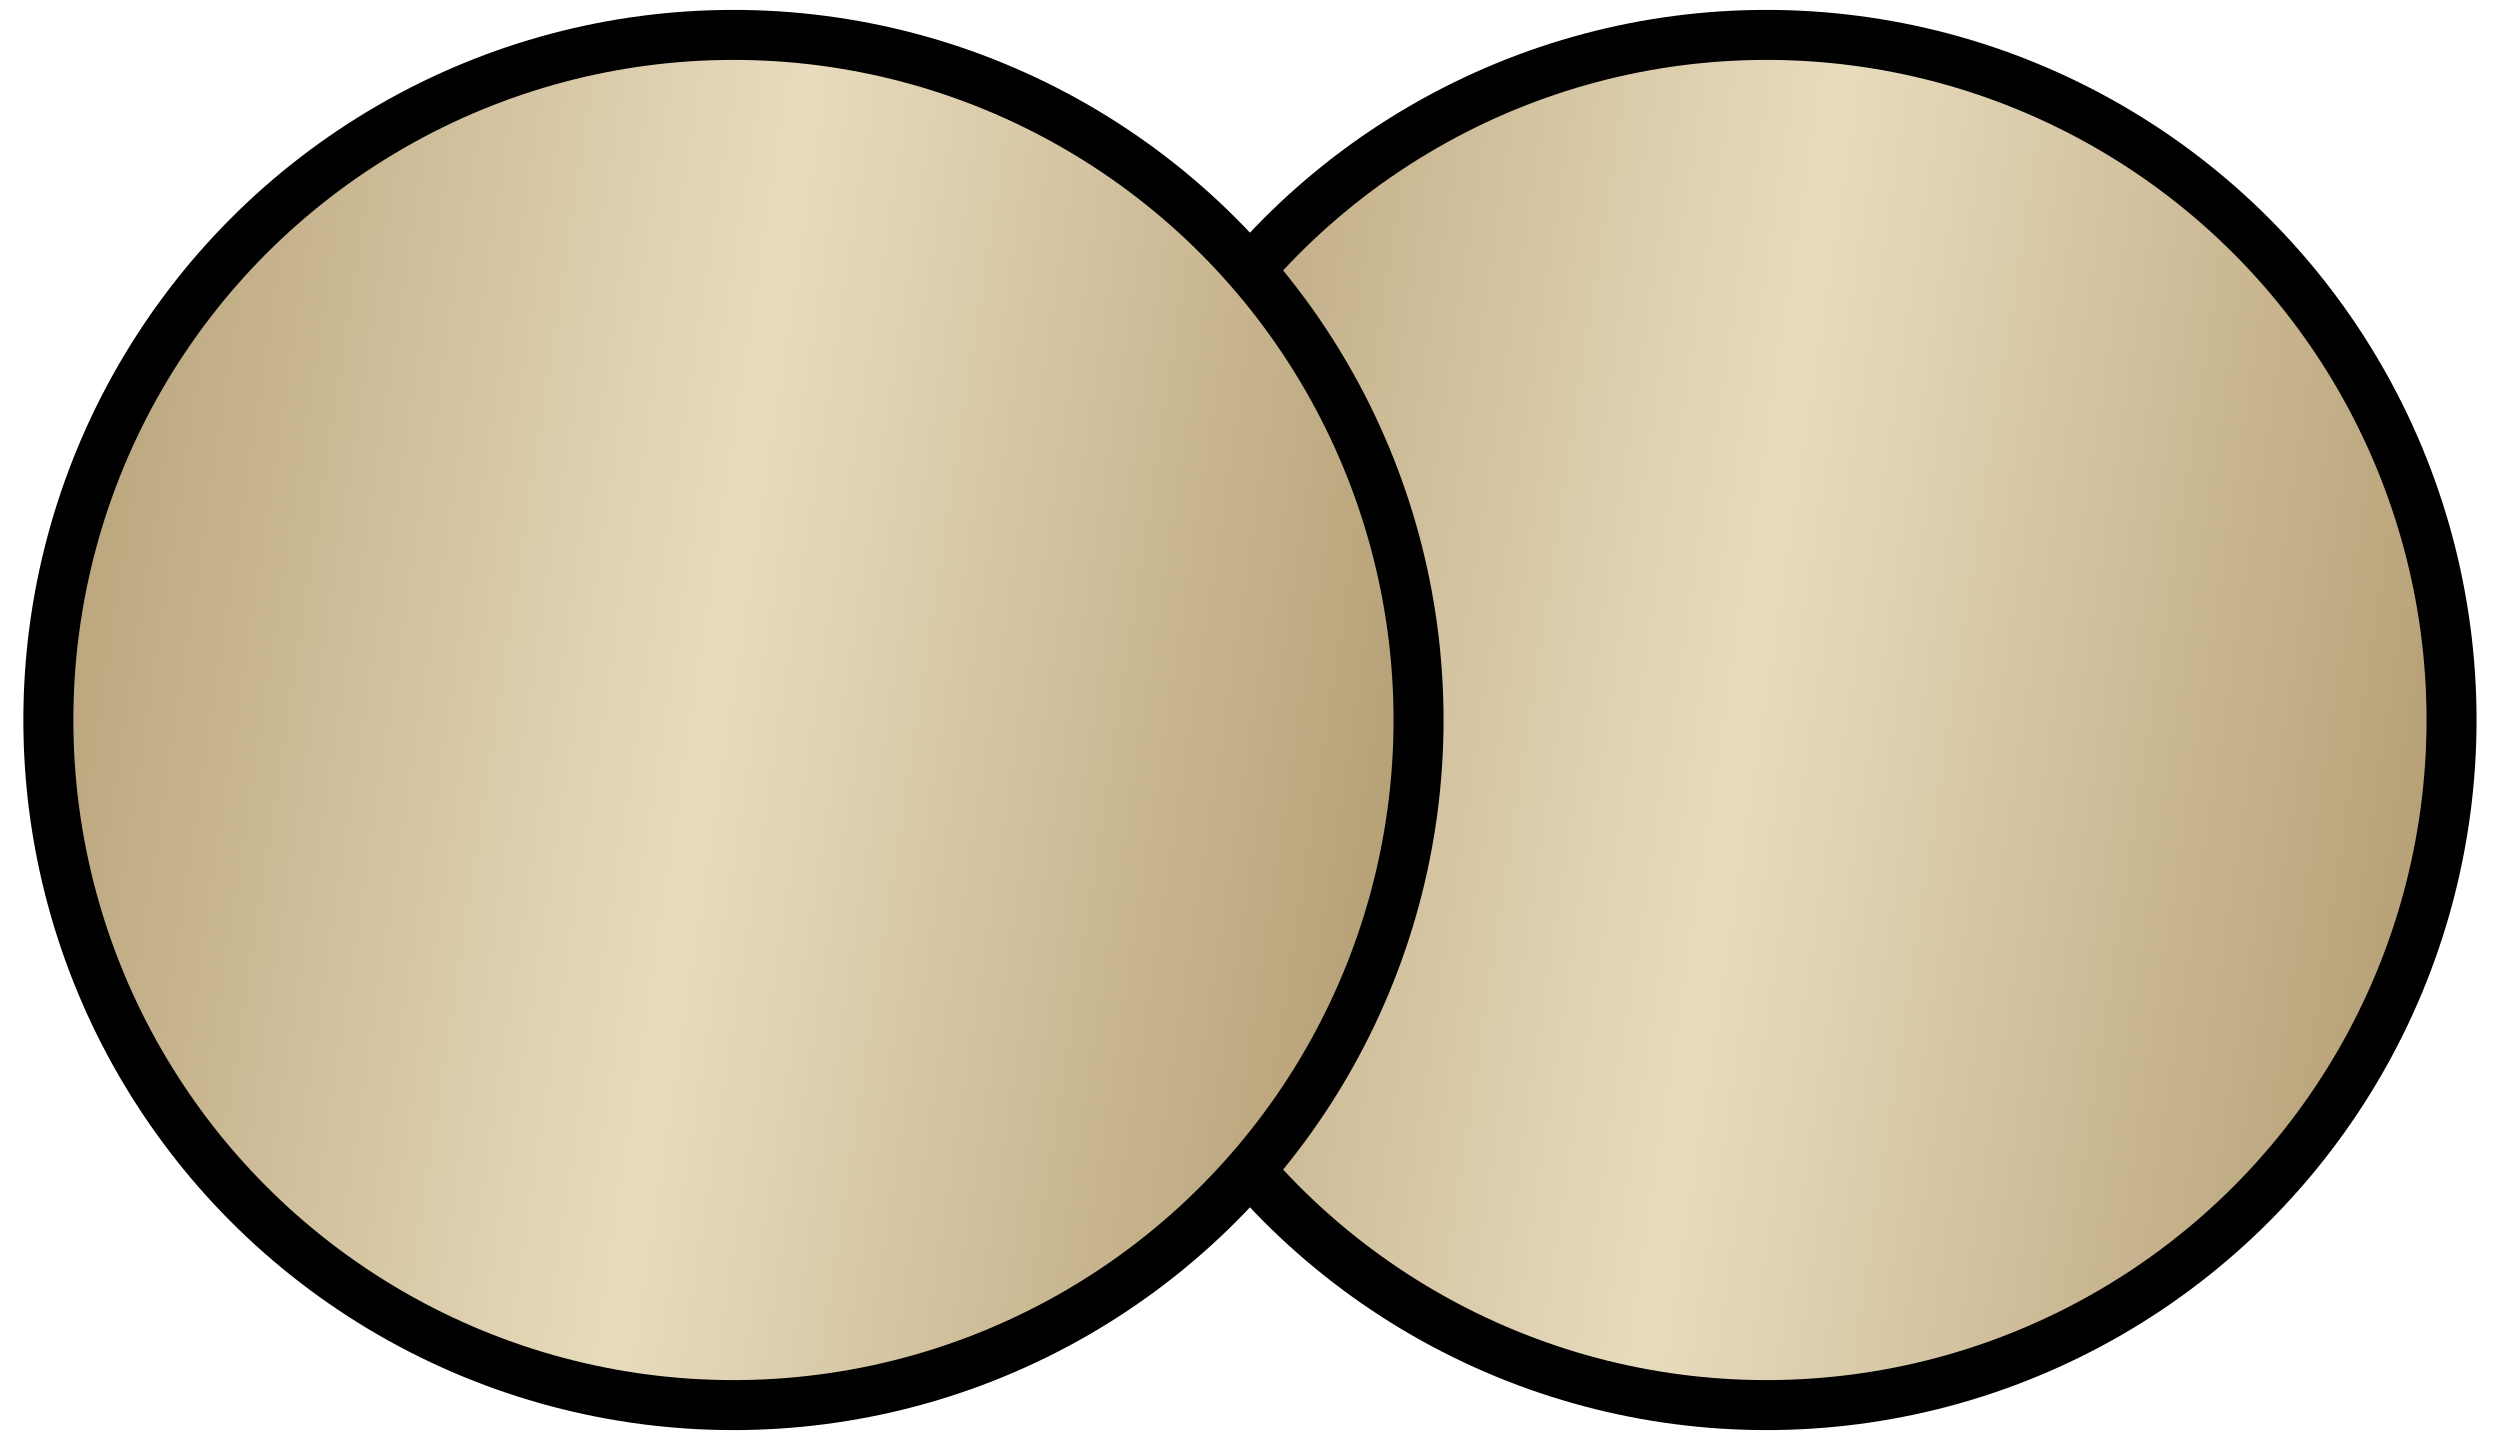
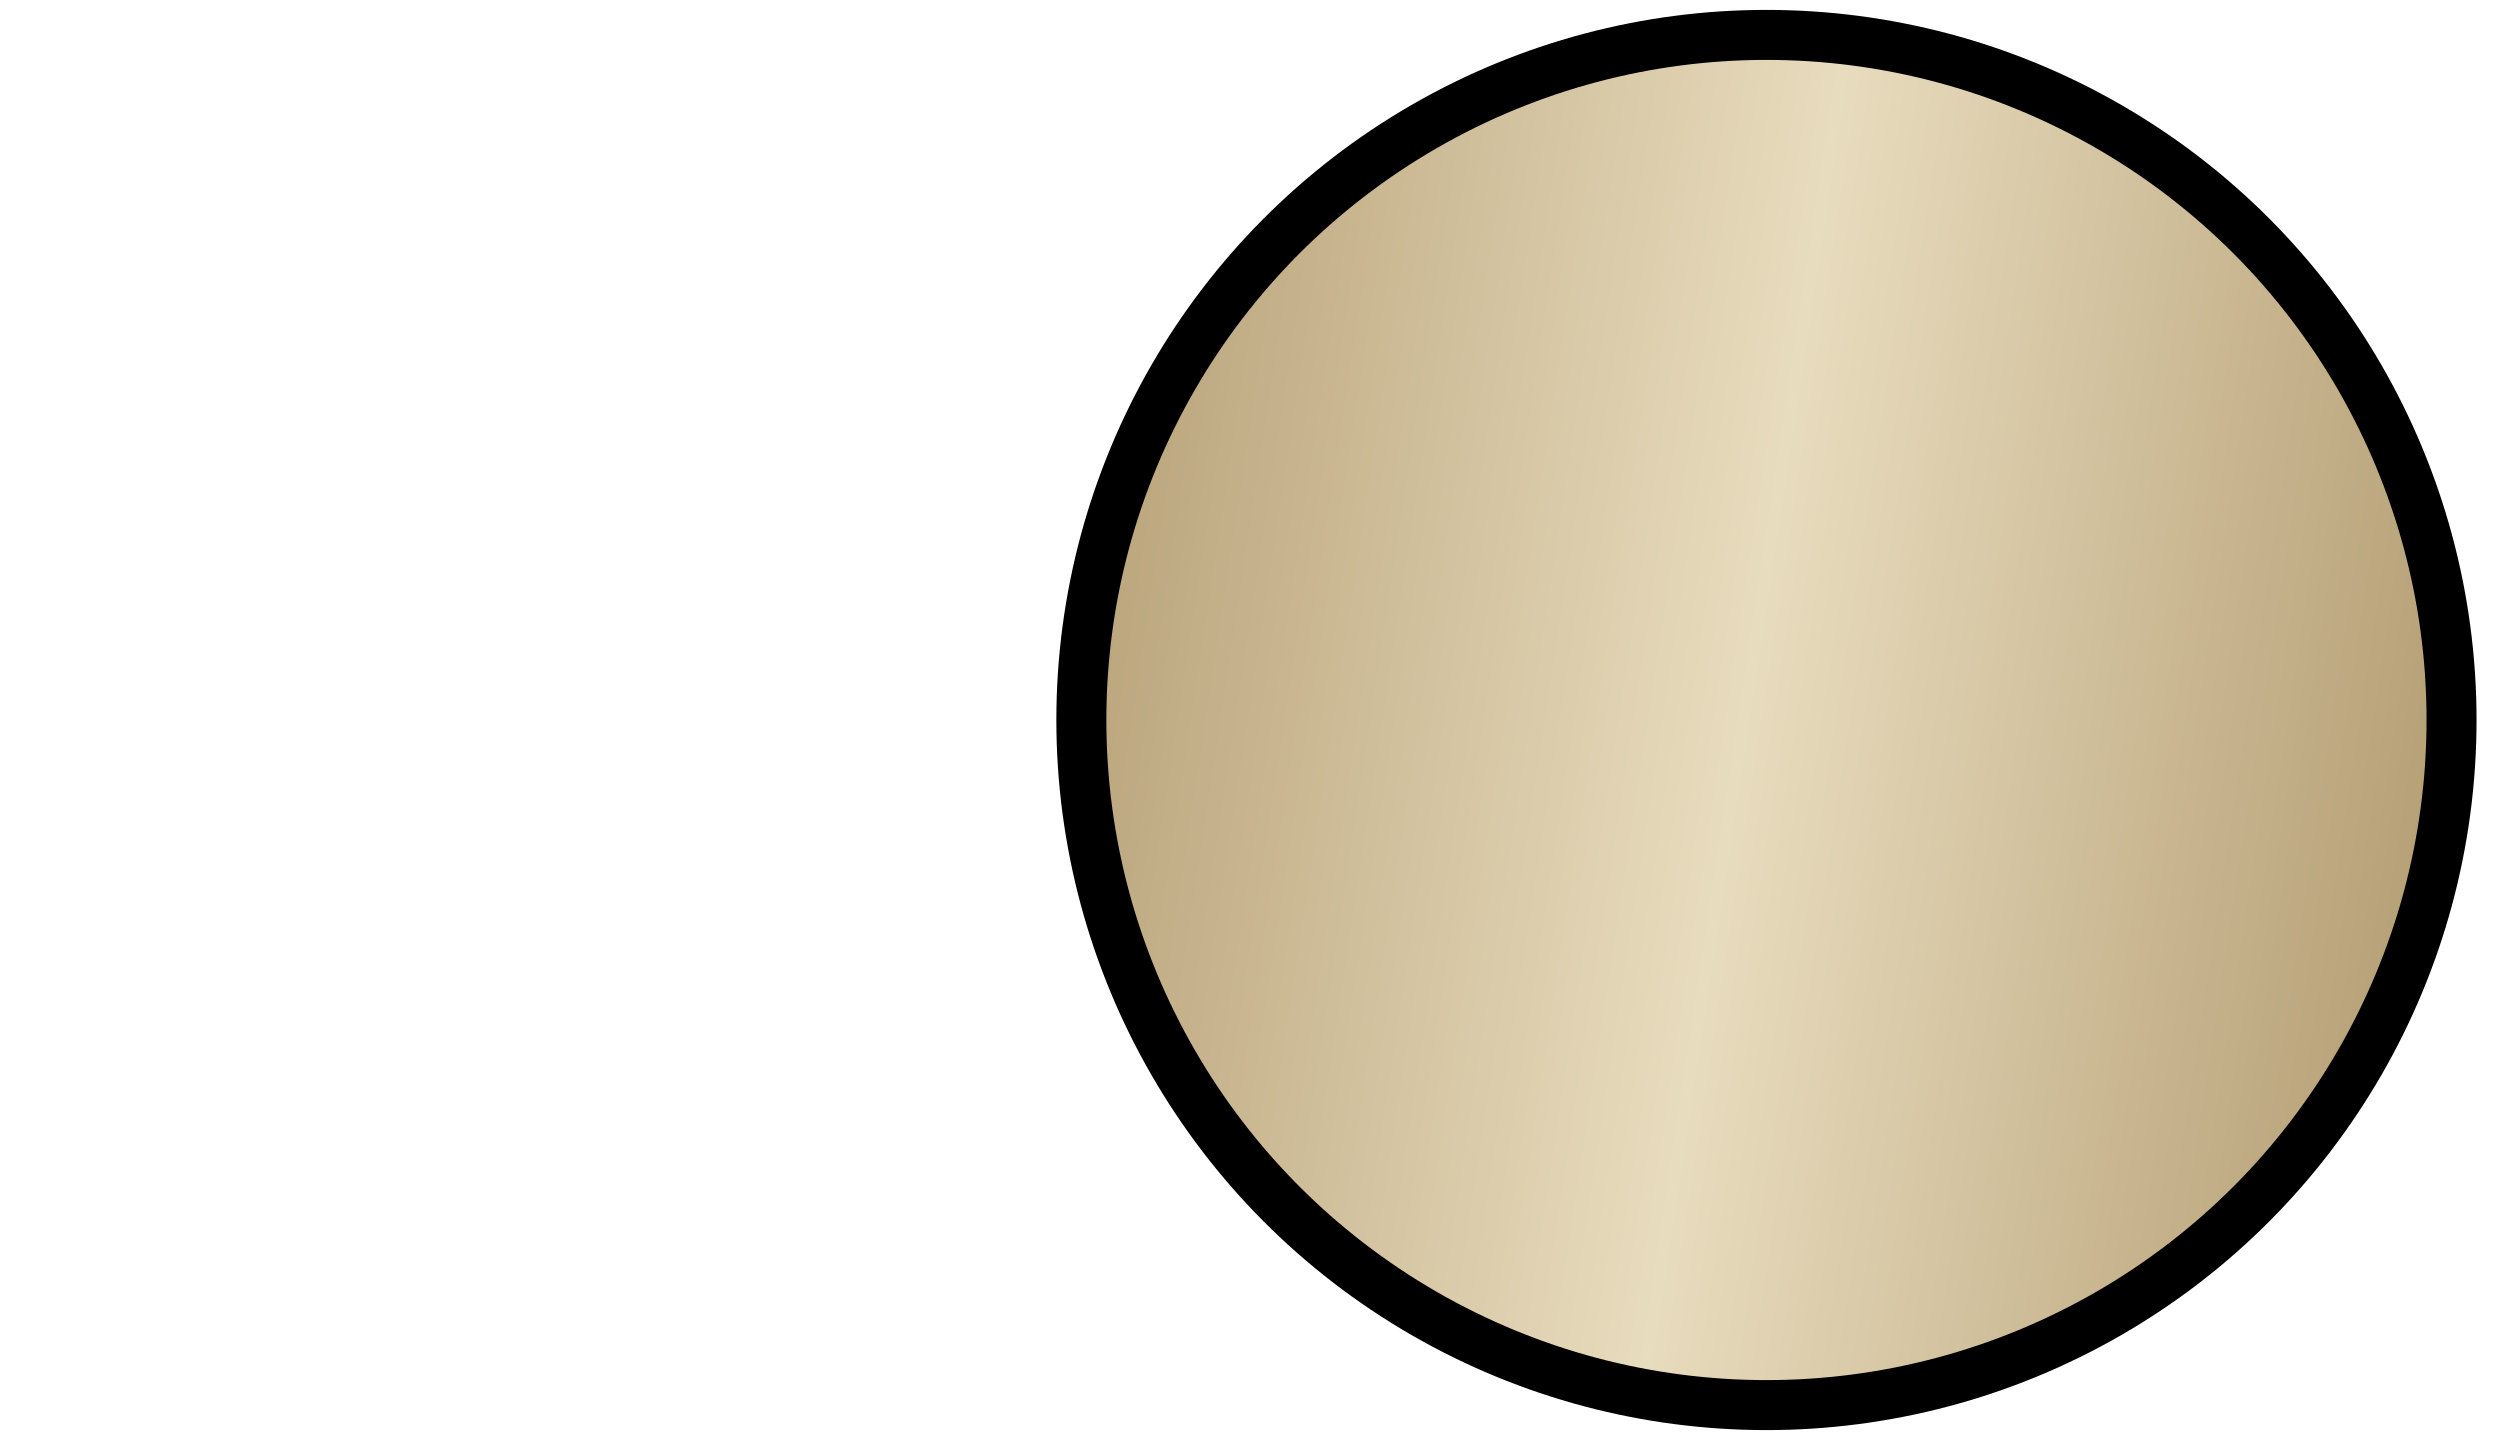
<svg xmlns="http://www.w3.org/2000/svg" width="50" height="29" viewBox="0 0 50 29" fill="none">
  <circle cx="35.329" cy="14.4" r="13.702" fill="url(#paint0_linear_1980_16)" stroke="black" />
-   <circle cx="14.669" cy="14.4" r="13.702" fill="url(#paint1_linear_1980_16)" stroke="black" />
  <defs>
    <linearGradient id="paint0_linear_1980_16" x1="24.696" y1="-23.563" x2="55.219" y2="-18.944" gradientUnits="userSpaceOnUse">
      <stop stop-color="#B29B70" />
      <stop offset="0.51" stop-color="#E8DCBE" />
      <stop offset="1" stop-color="#B29B70" />
    </linearGradient>
    <linearGradient id="paint1_linear_1980_16" x1="4.036" y1="-23.563" x2="34.559" y2="-18.944" gradientUnits="userSpaceOnUse">
      <stop stop-color="#B29B70" />
      <stop offset="0.51" stop-color="#E8DCBE" />
      <stop offset="1" stop-color="#B29B70" />
    </linearGradient>
  </defs>
</svg>